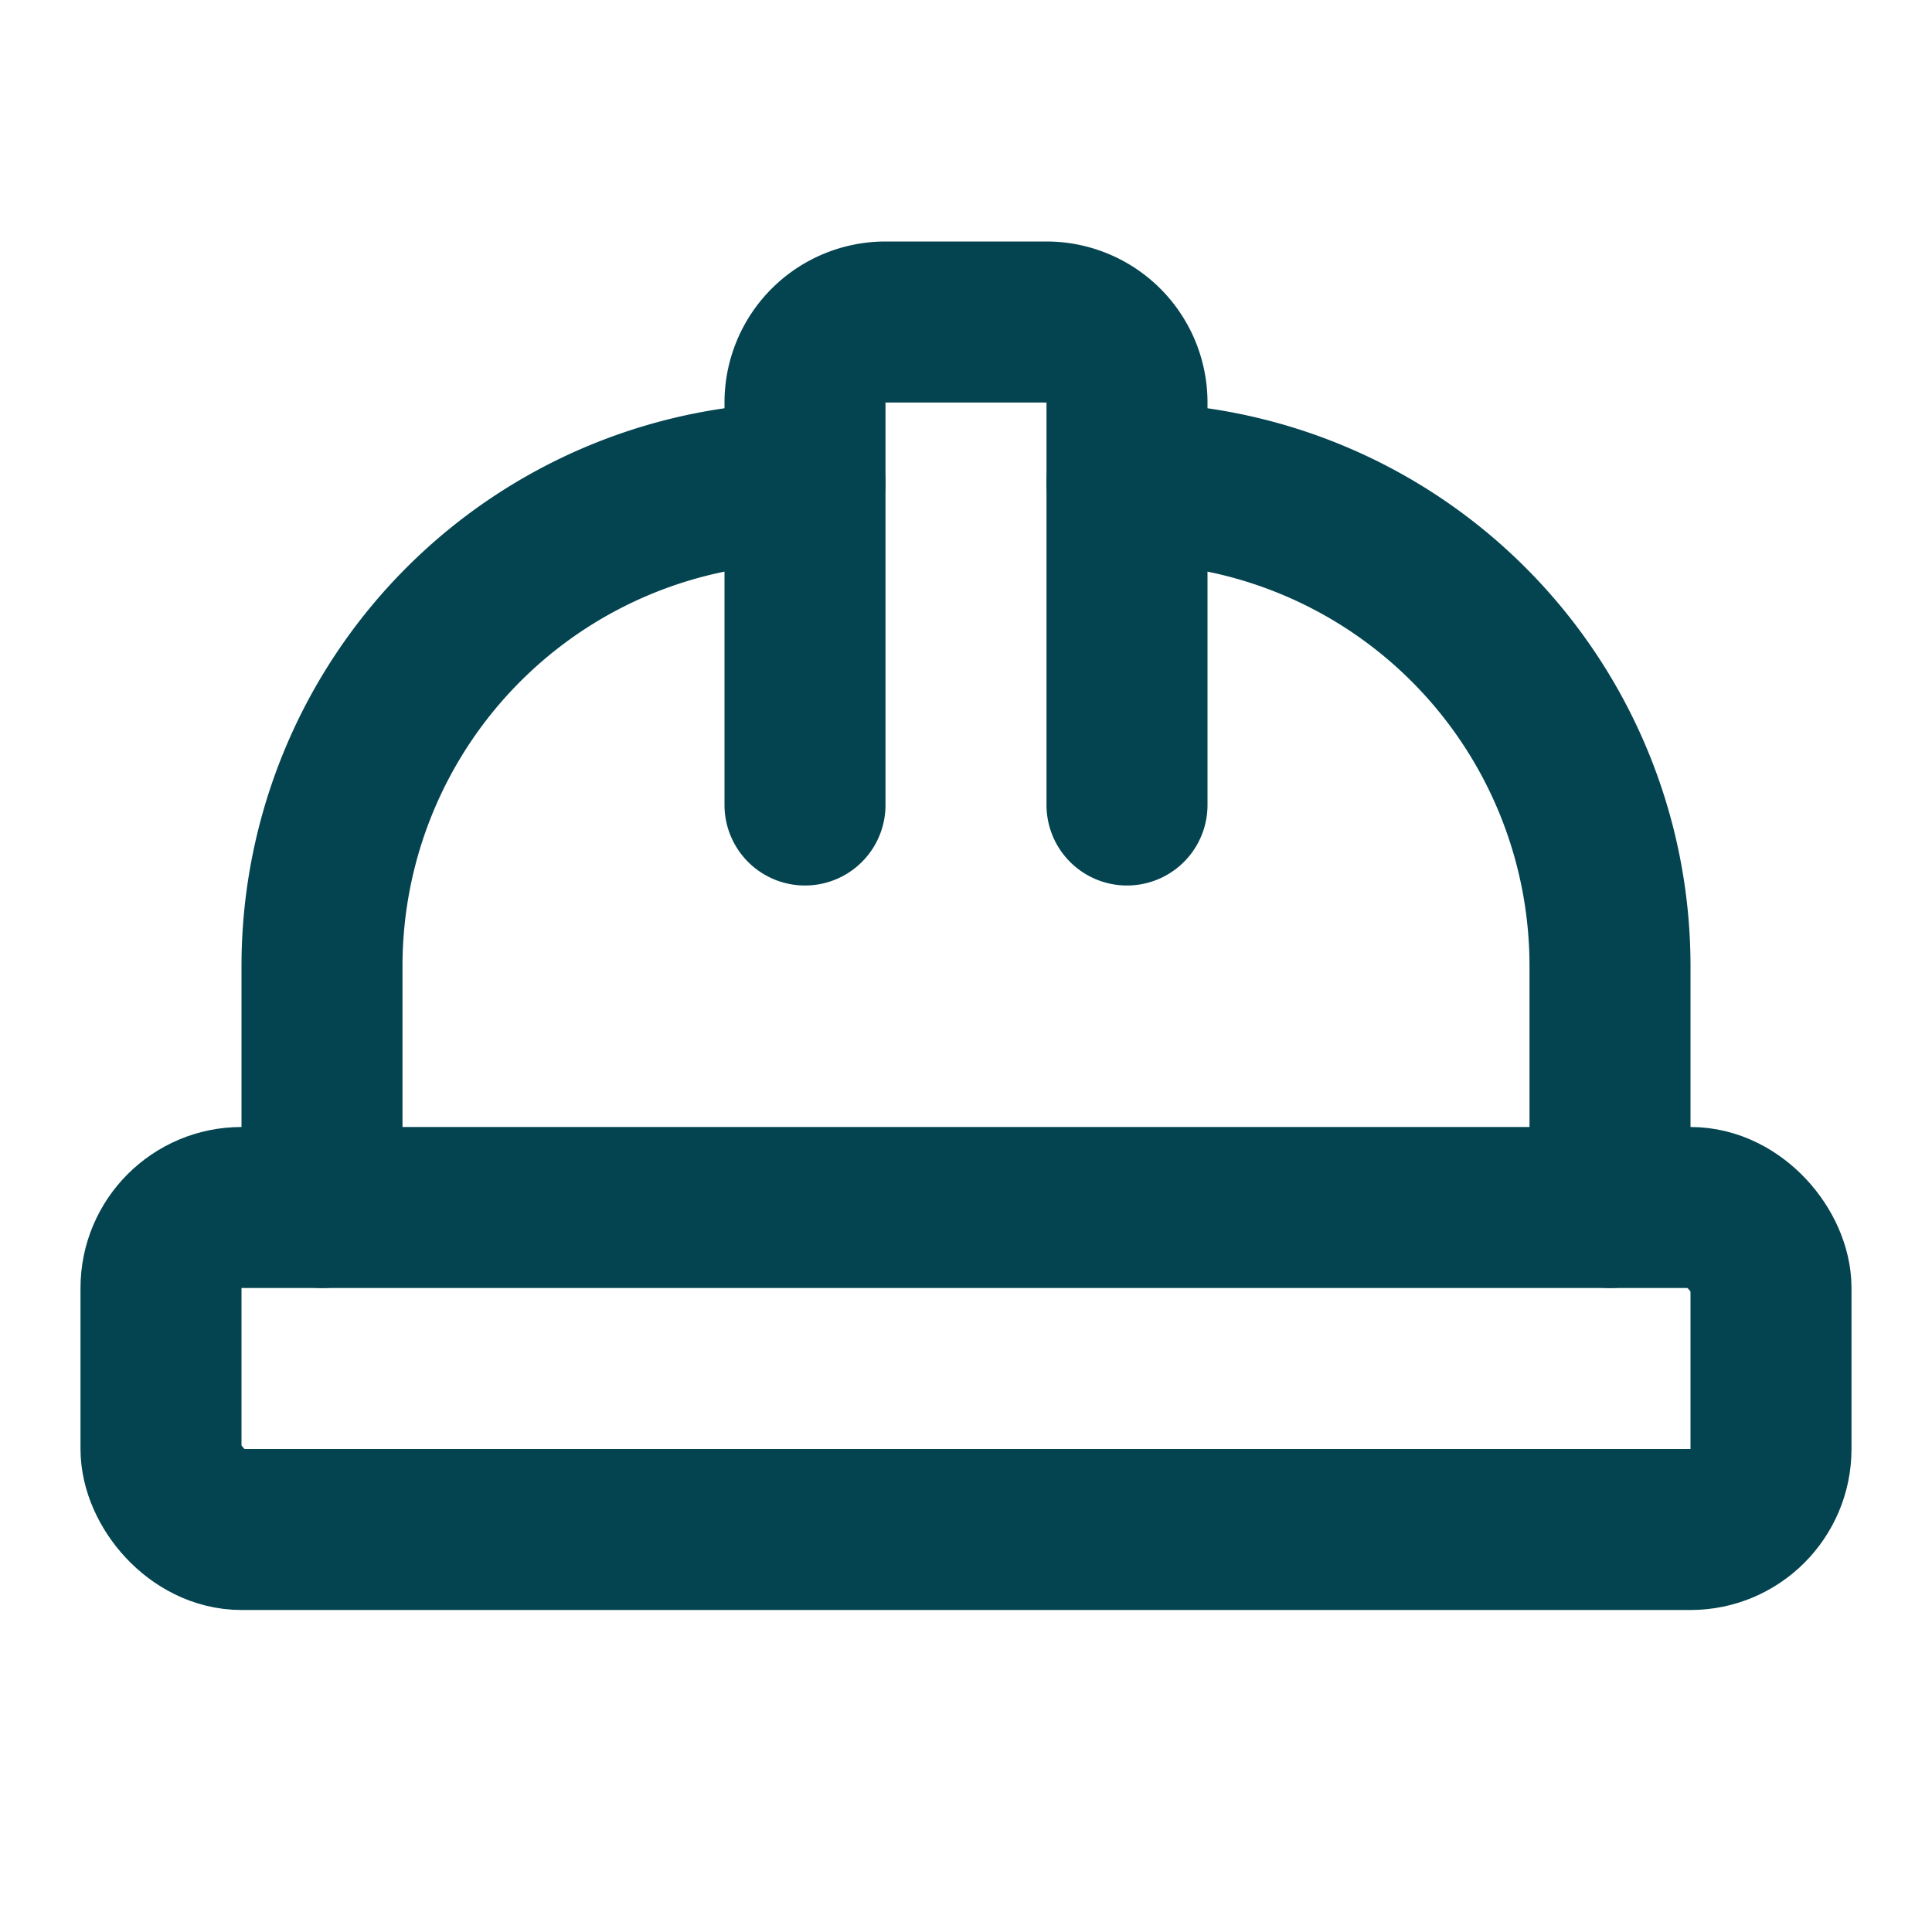
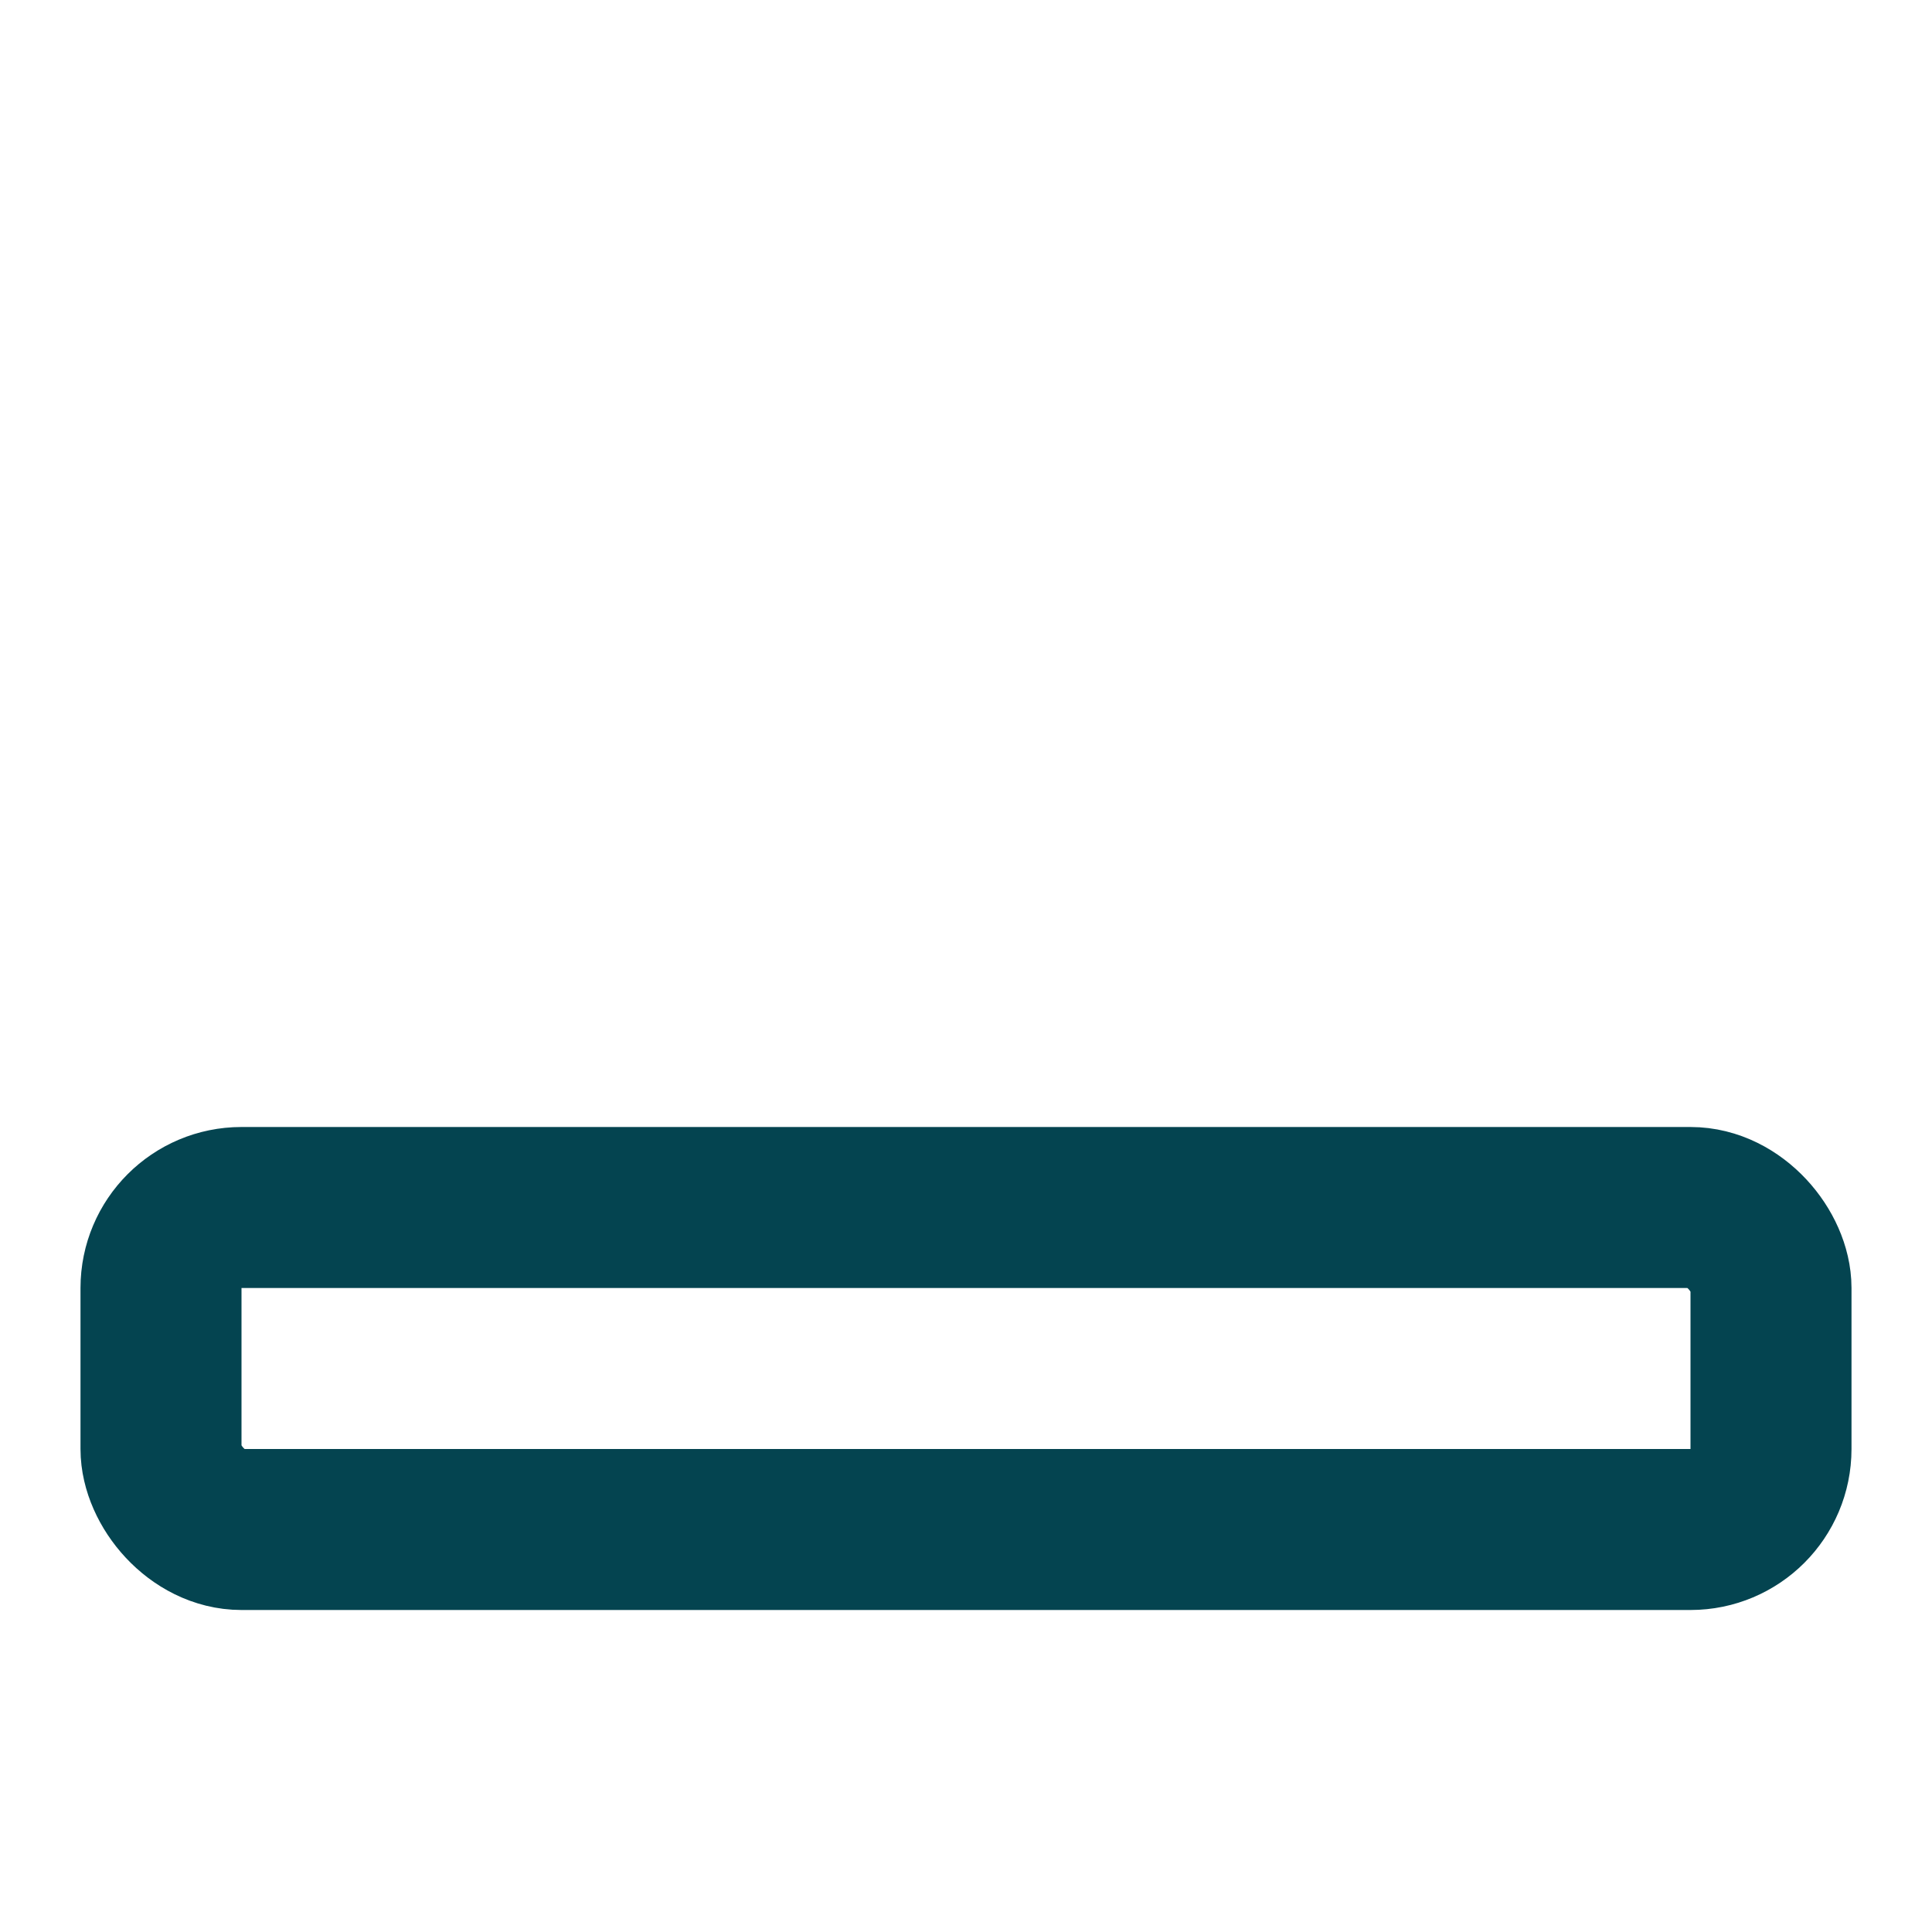
<svg xmlns="http://www.w3.org/2000/svg" width="24" height="24" viewBox="0 0 24 24" fill="none" stroke="#044450" stroke-width="2" stroke-linecap="round" stroke-linejoin="round" class="lucide lucide-hard-hat-icon lucide-hard-hat">
-   <path d="M10 10V5a1 1 0 0 1 1-1h2a1 1 0 0 1 1 1v5" />
-   <path d="M14 6a6 6 0 0 1 6 6v3" />
-   <path d="M4 15v-3a6 6 0 0 1 6-6" />
  <rect x="2" y="15" width="20" height="4" rx="1" />
</svg>